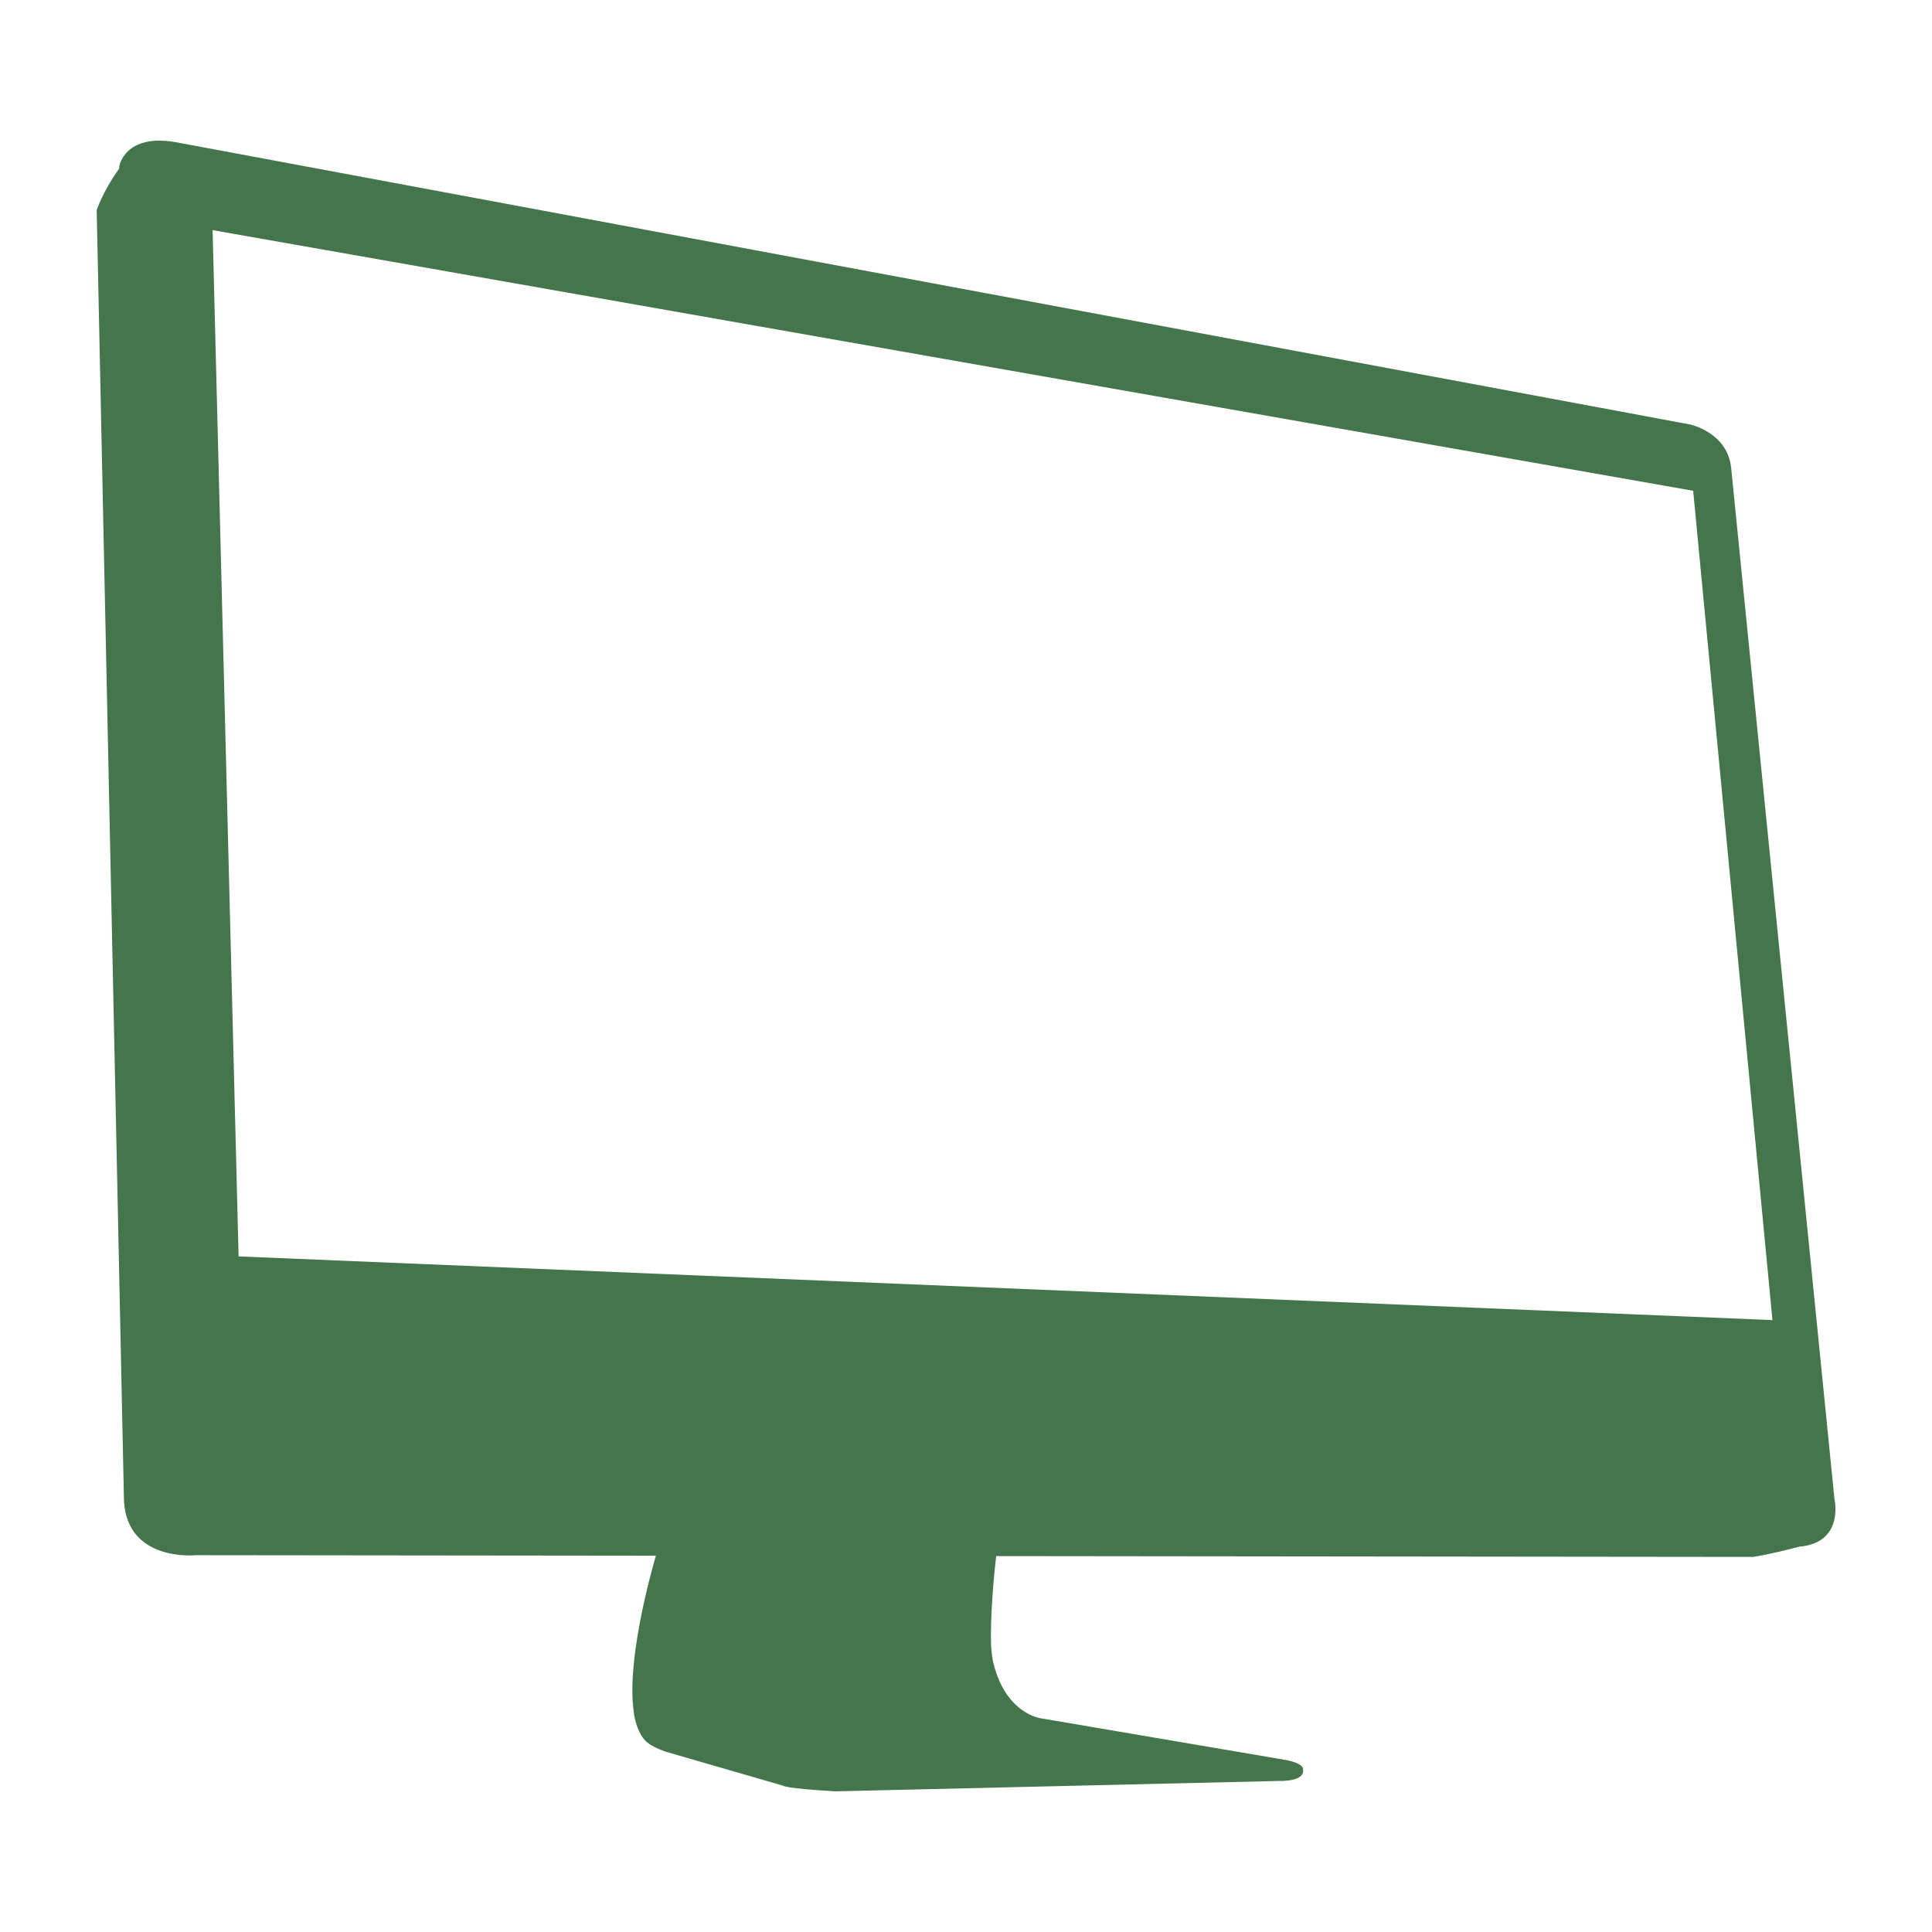
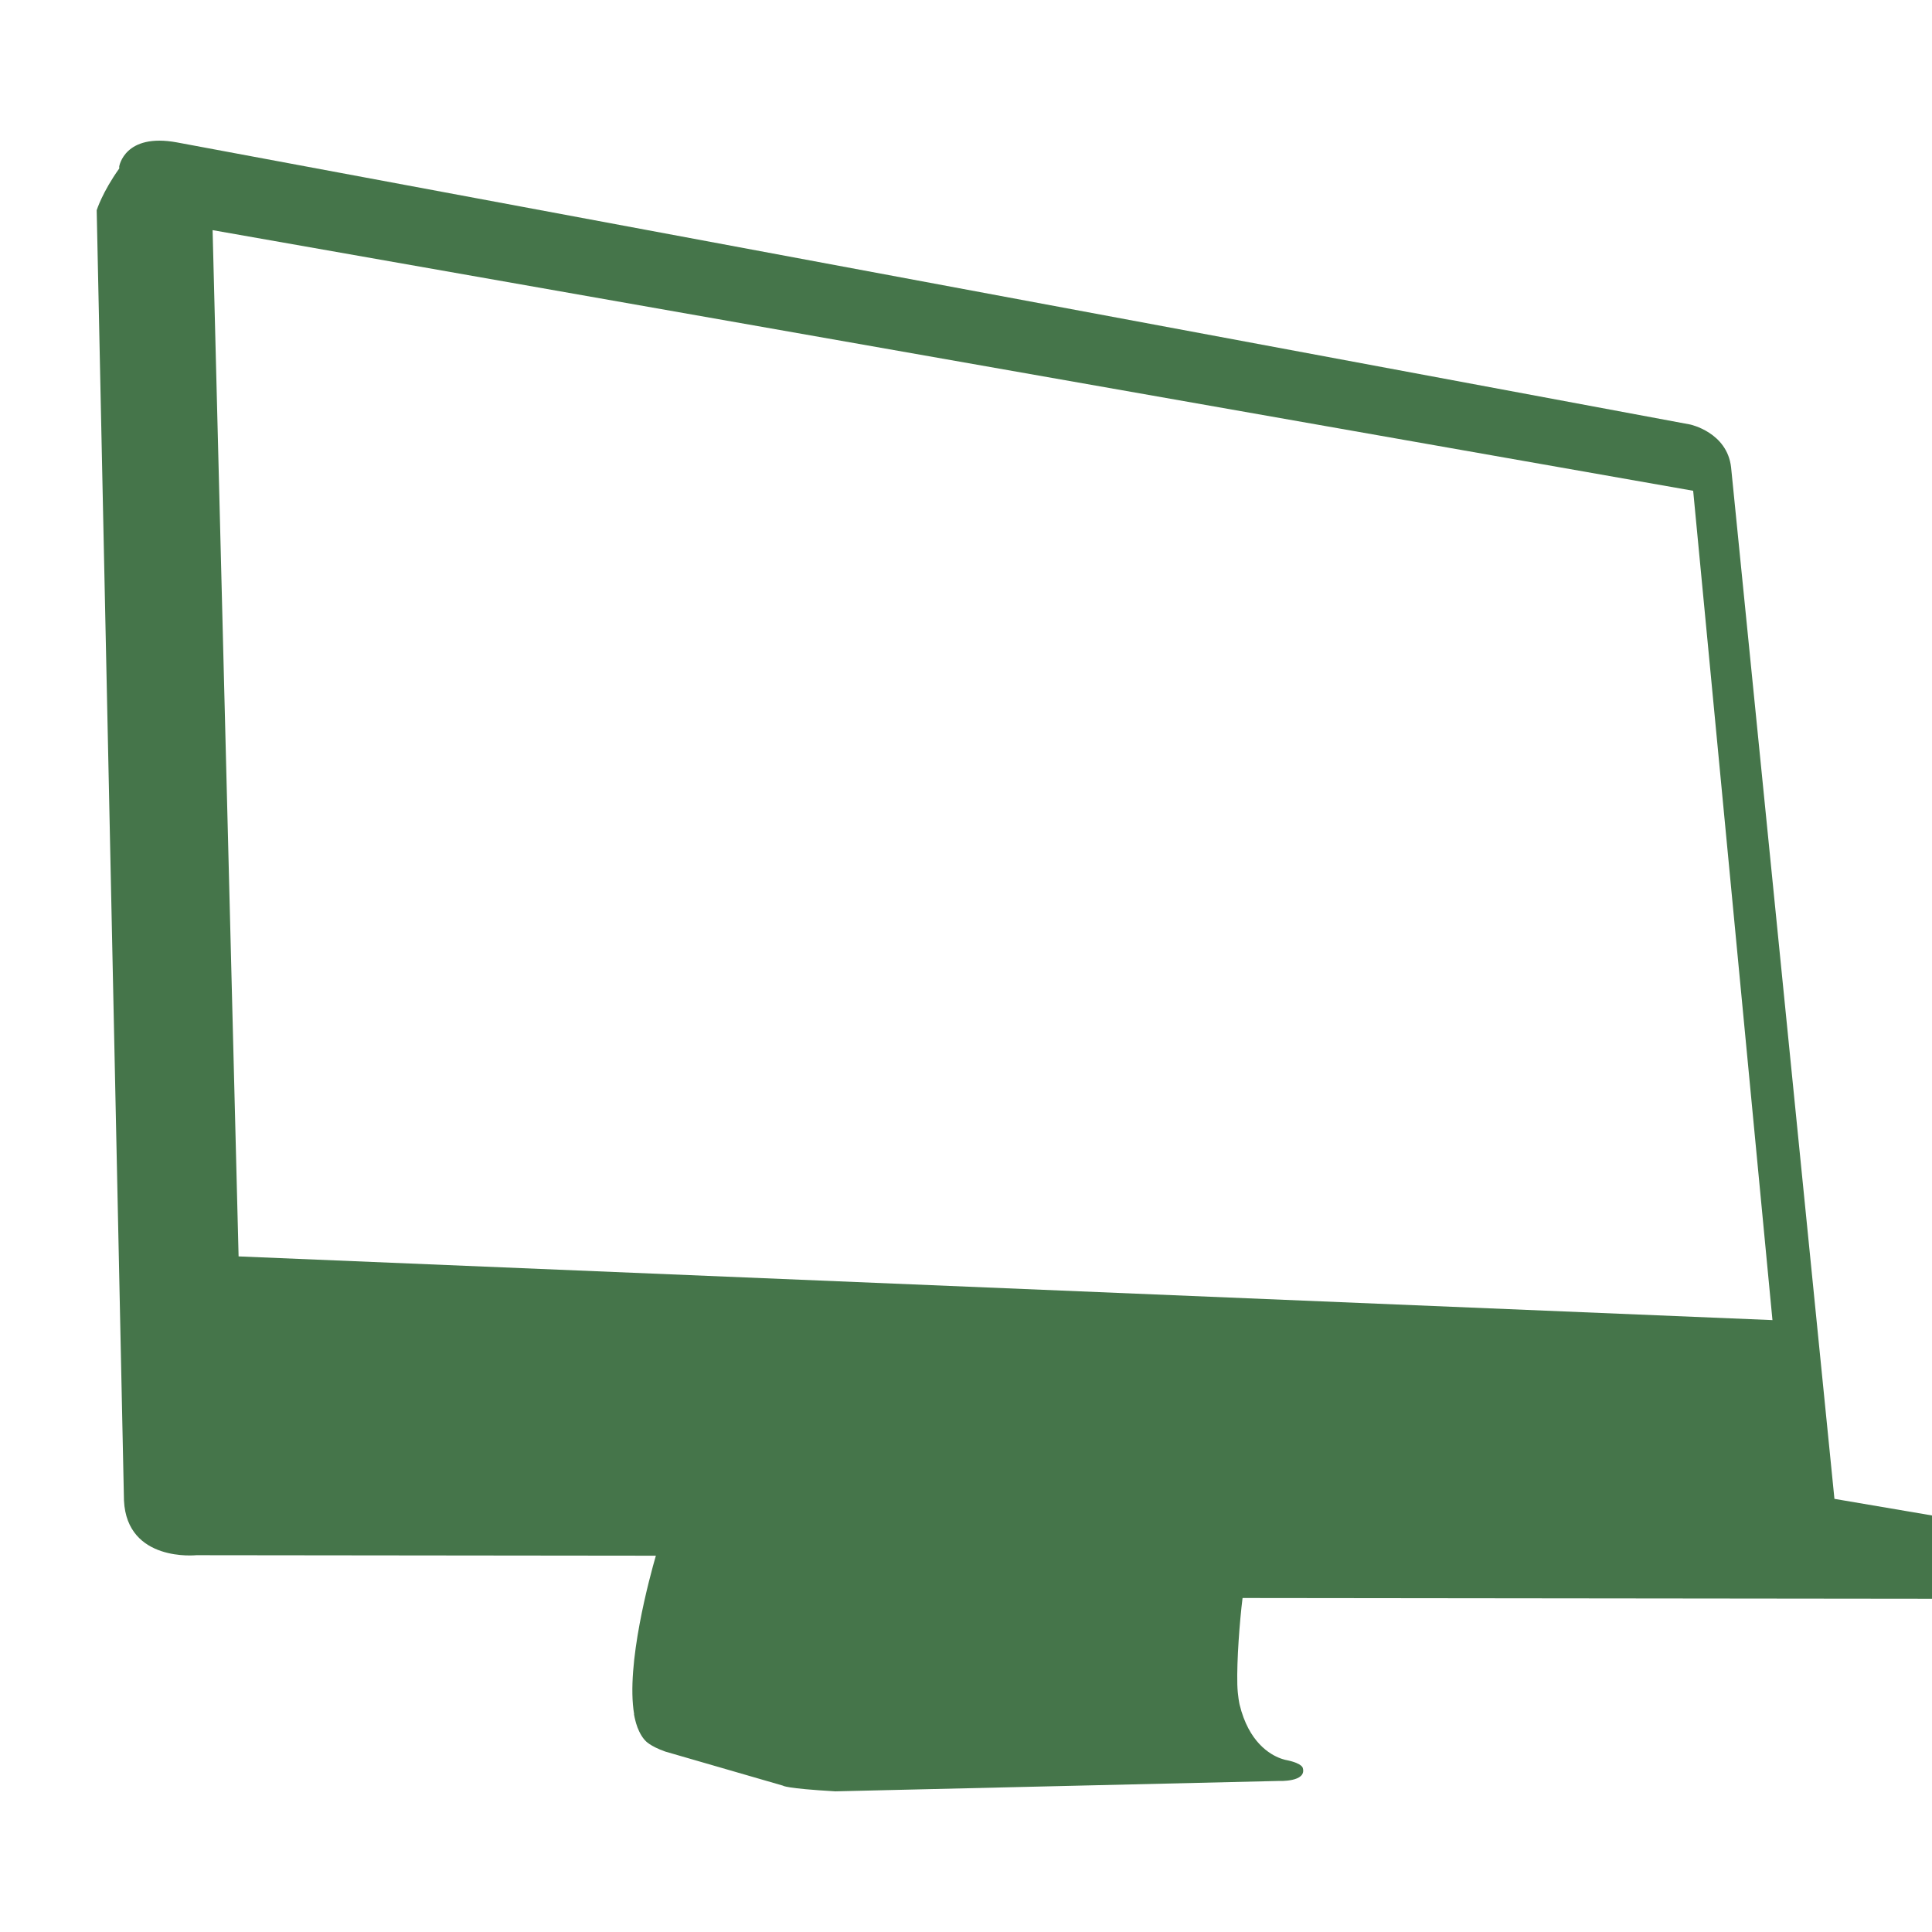
<svg xmlns="http://www.w3.org/2000/svg" width="1200pt" height="1200pt" version="1.1" viewBox="0 0 1200 1200">
-   <path d="m1139.4 930.97-6.672-66.613-57.516-574.05c-2.426-21.805-25.43-26.641-25.43-26.641l-939.8-175.2c-32.703-6.062-35.93 14.938-35.93 14.938l0.023 1.238c-10.488 14.652-14.016 25.934-14.016 25.934l16.945 801.46c1.883 38.484 44.941 33.926 44.941 33.926l285.43 0.312c-3.648 12.562-18.77 67.645-13.5 98.449h-0.098c0.238 1.391 0.539 2.688 0.863 3.973 0.145 0.574 0.289 1.152 0.457 1.703 0.516 1.777 1.152 3.394 1.871 4.922 0.238 0.504 0.48 0.984 0.742 1.453 0.91 1.645 1.906 3.156 3.121 4.379 0 0 2.641 3.336 12.336 6.769l73.164 21.191s1.211 1.715 32.496 3.527l275.52-6.457s17.461 0.805 14.832-8.074c0 0-0.098-0.625-1.117-1.477-1.188-0.984-3.637-2.281-8.867-3.371l-153-26.039s-0.359-0.07-0.672-0.133c-0.145-0.035-0.383-0.098-0.59-0.145-0.406-0.098-0.973-0.277-1.547-0.457-0.312-0.098-0.625-0.203-0.984-0.336-6.539-2.387-19.801-9.996-25.465-33.445 0 0-1.223-5.258-1.414-12.516-0.383-14.867 1.441-39.254 3.254-53.676l470.18 0.516c10.512-1.691 22.188-4.656 28.379-6.312 28.582-2.402 22.055-29.75 22.055-29.75zm-87.742-626.14 49.246 515.11-952.71-39.562-16.141-637.43z" fill="#45754a" />
+   <path d="m1139.4 930.97-6.672-66.613-57.516-574.05c-2.426-21.805-25.43-26.641-25.43-26.641l-939.8-175.2c-32.703-6.062-35.93 14.938-35.93 14.938l0.023 1.238c-10.488 14.652-14.016 25.934-14.016 25.934l16.945 801.46c1.883 38.484 44.941 33.926 44.941 33.926l285.43 0.312c-3.648 12.562-18.77 67.645-13.5 98.449h-0.098c0.238 1.391 0.539 2.688 0.863 3.973 0.145 0.574 0.289 1.152 0.457 1.703 0.516 1.777 1.152 3.394 1.871 4.922 0.238 0.504 0.48 0.984 0.742 1.453 0.91 1.645 1.906 3.156 3.121 4.379 0 0 2.641 3.336 12.336 6.769l73.164 21.191s1.211 1.715 32.496 3.527l275.52-6.457s17.461 0.805 14.832-8.074c0 0-0.098-0.625-1.117-1.477-1.188-0.984-3.637-2.281-8.867-3.371s-0.359-0.07-0.672-0.133c-0.145-0.035-0.383-0.098-0.59-0.145-0.406-0.098-0.973-0.277-1.547-0.457-0.312-0.098-0.625-0.203-0.984-0.336-6.539-2.387-19.801-9.996-25.465-33.445 0 0-1.223-5.258-1.414-12.516-0.383-14.867 1.441-39.254 3.254-53.676l470.18 0.516c10.512-1.691 22.188-4.656 28.379-6.312 28.582-2.402 22.055-29.75 22.055-29.75zm-87.742-626.14 49.246 515.11-952.71-39.562-16.141-637.43z" fill="#45754a" />
</svg>